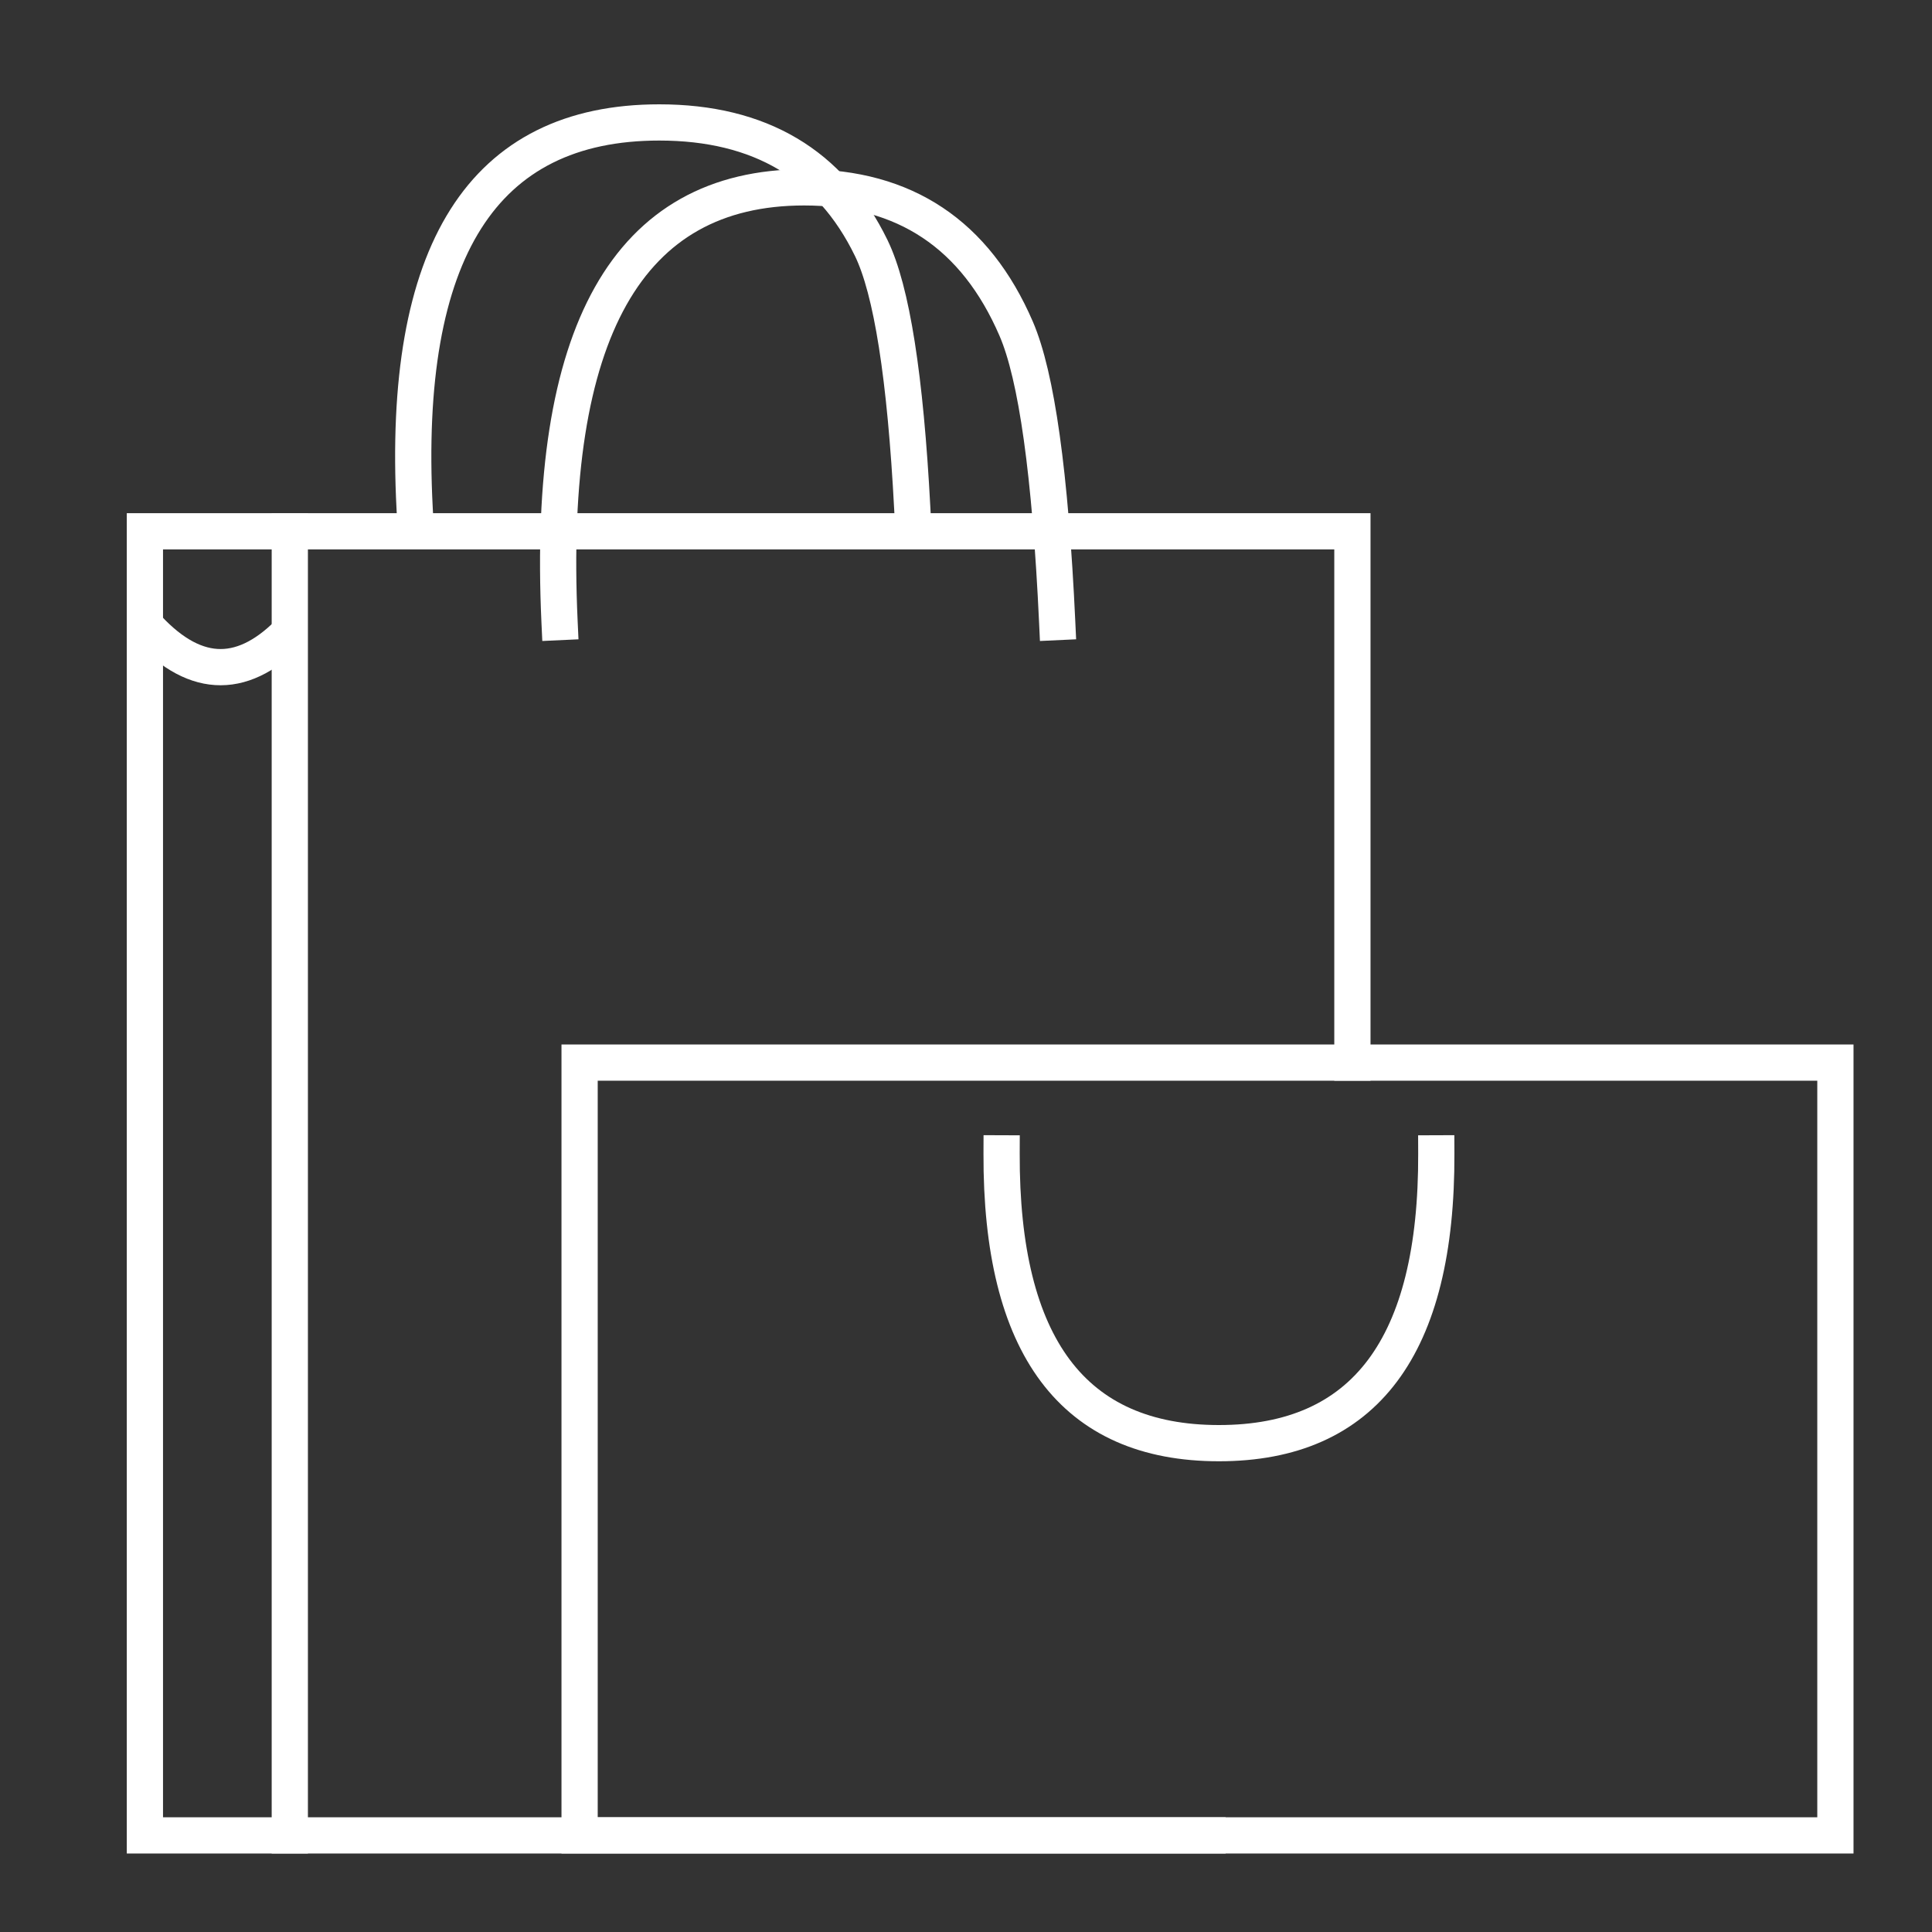
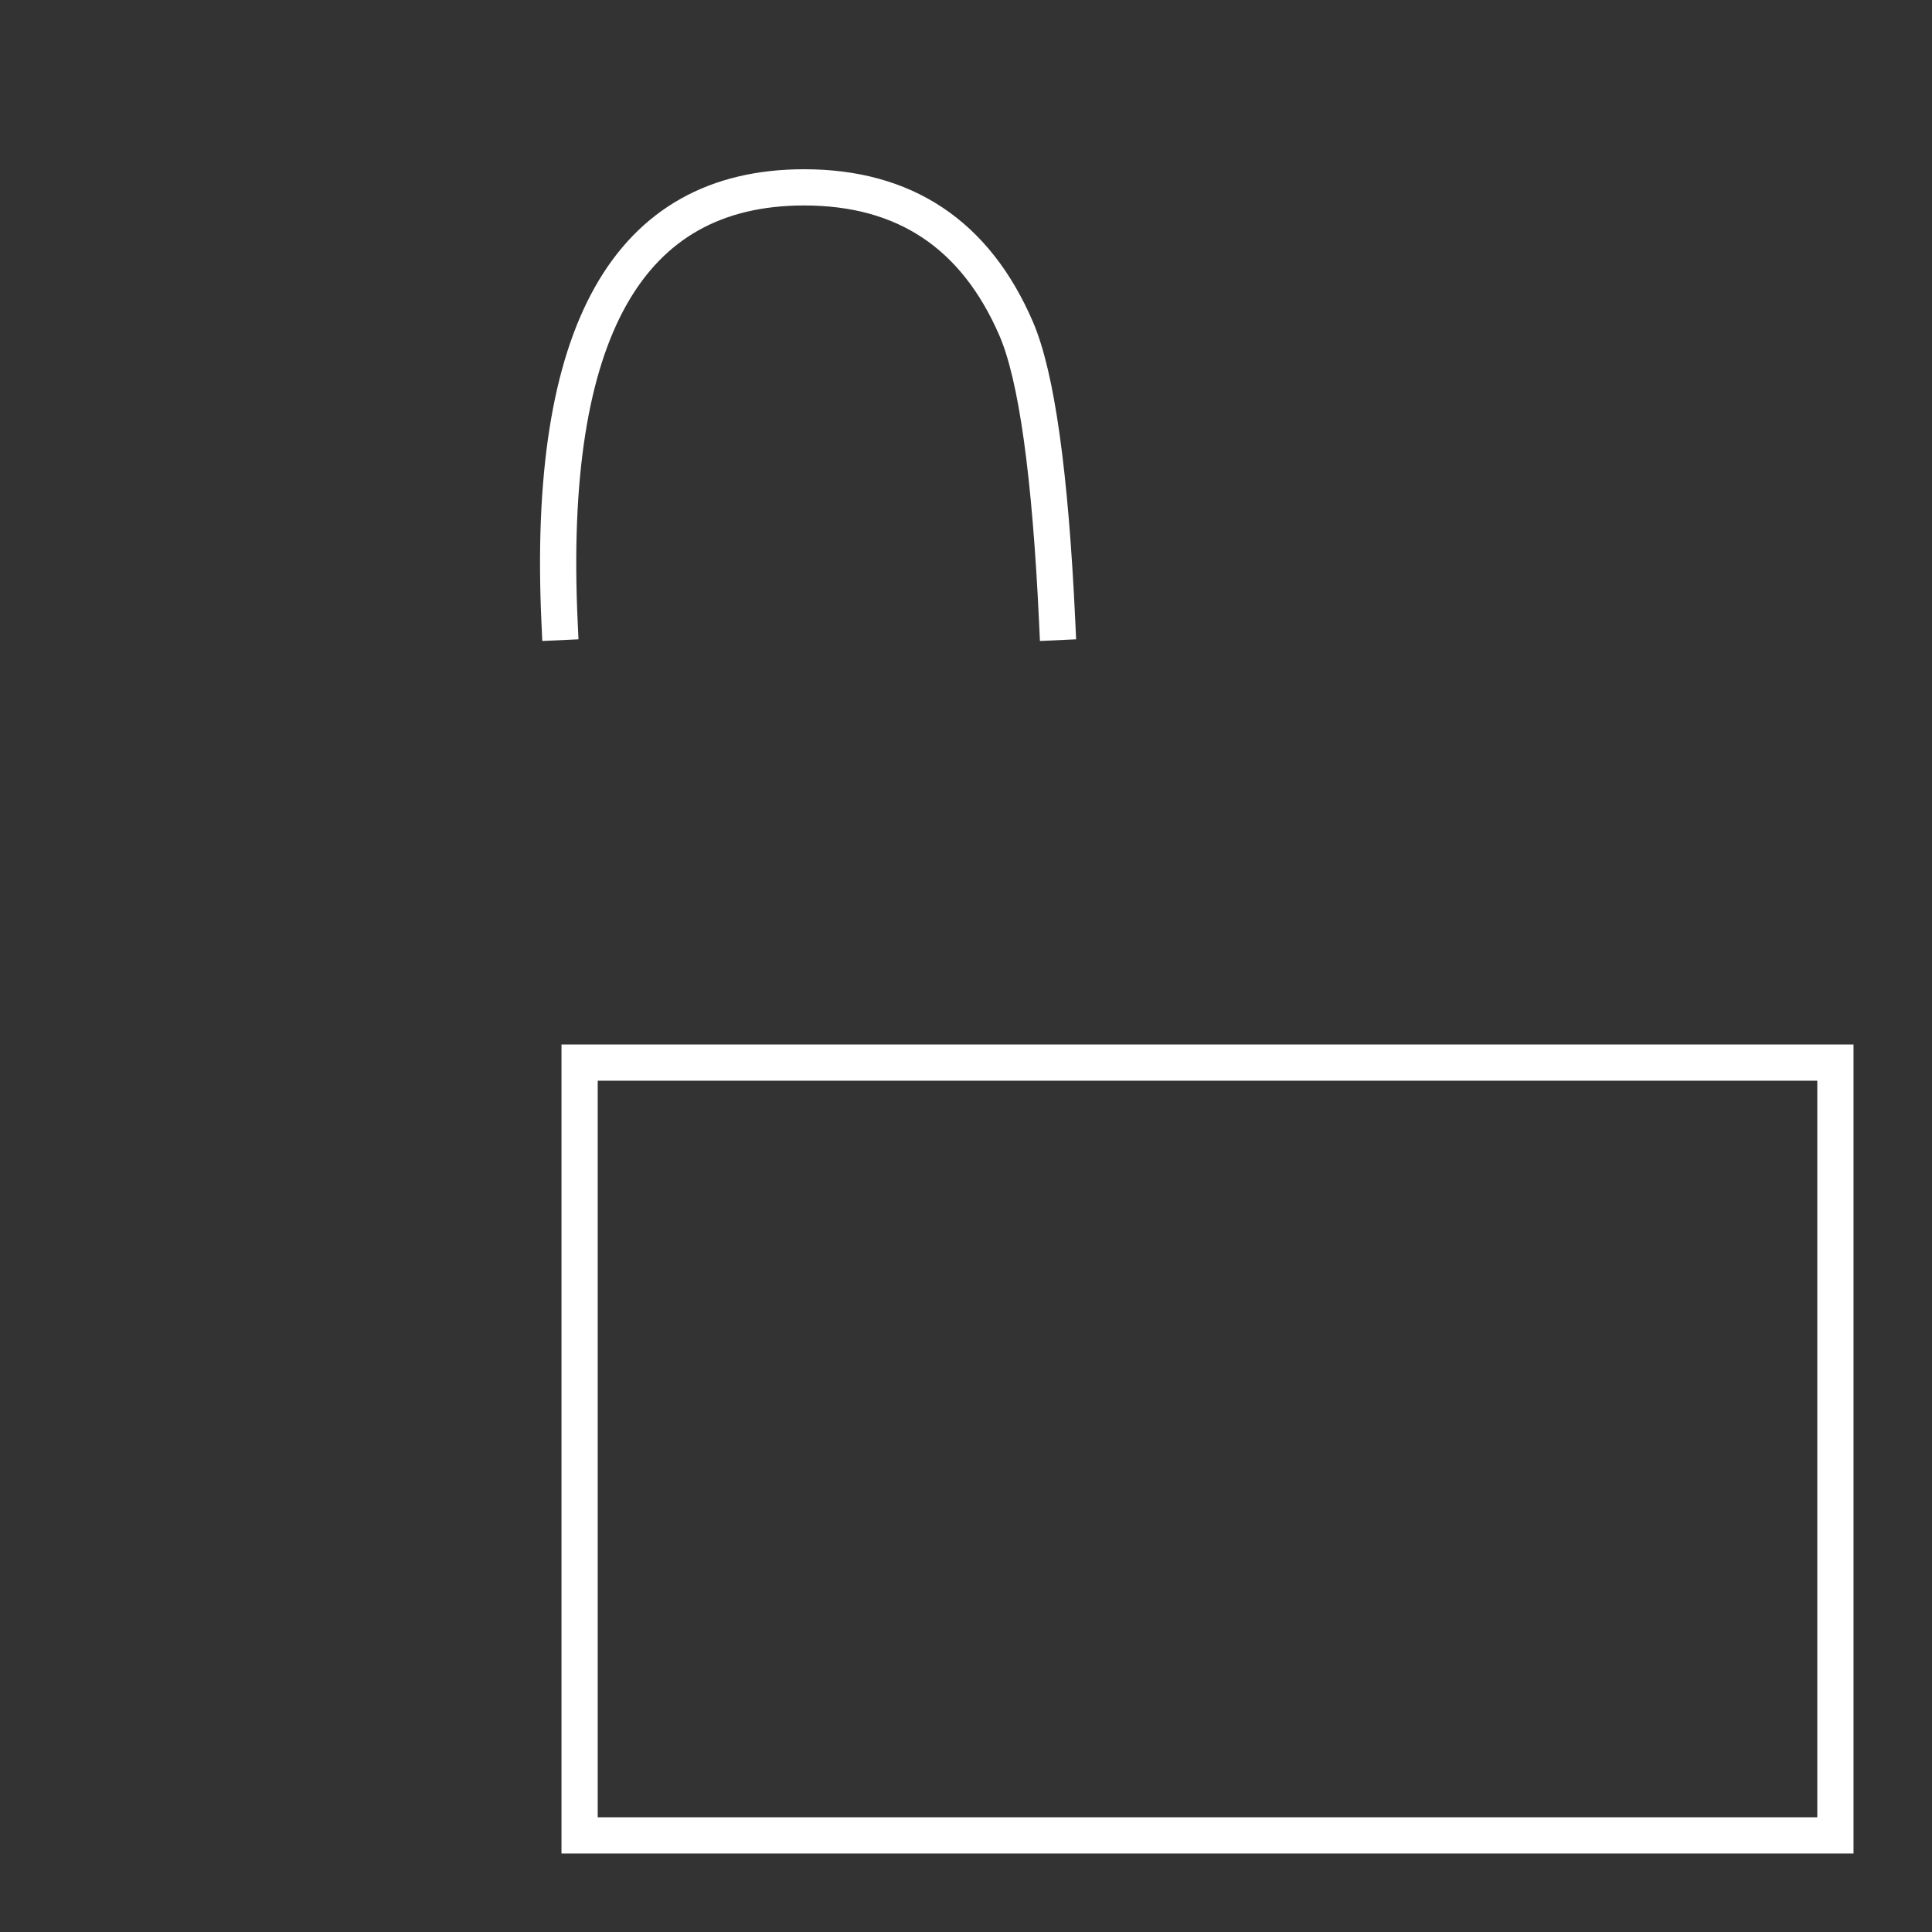
<svg xmlns="http://www.w3.org/2000/svg" height="40px" version="1.1" viewBox="0 0 40 40" width="40px">
  <rect x="0" y="0" width="40" height="40" fill="#333333" stroke="none" />
  <title>icon/shopping</title>
  <g fill="none" fill-rule="evenodd" id="icon/shopping" stroke="none" stroke-width="1">
    <g id="Group" stroke="#FFFFFF" stroke-width="0.75" transform="translate(3, 2.535)">
      <rect height="16" id="Rectangle" stroke-linecap="square" width="26" x="9" y="19.465" />
-       <line id="Path" stroke-linecap="square" x1="3" x2="3" y1="35.465" y2="8.465" />
-       <polyline id="Path" points="22 35.465 0 35.465 0 8.465 25 8.465 25 19.465" stroke-linecap="square" />
-       <path d="M17.737,21.344 C17.722,25.344 19.222,27.344 22.237,27.344 C25.252,27.344 26.752,25.344 26.737,21.344" id="Path-24" stroke-linecap="square" />
      <path d="M8.556,1.344 C8.699,4.413 8.982,6.438 9.406,7.419 C10.249,9.369 11.712,10.344 13.795,10.344 C17.448,10.344 19.136,7.344 18.859,1.344" id="Path-24" stroke-linecap="square" transform="translate(13.722, 5.844) rotate(-180) translate(-13.722, -5.844)" />
-       <path d="M5.556,0 C5.699,2.728 5.982,4.528 6.406,5.4 C7.249,7.133 8.712,8 10.795,8 C14.448,8 16.136,5.333 15.859,0" id="Path-24" stroke-linecap="square" transform="translate(10.722, 4) rotate(-180) translate(-10.722, -4)" />
-       <path d="M3.07,10.473 C2.07,11.543 1.07,11.546 0.07,10.48" id="Path-25" />
    </g>
  </g>
</svg>